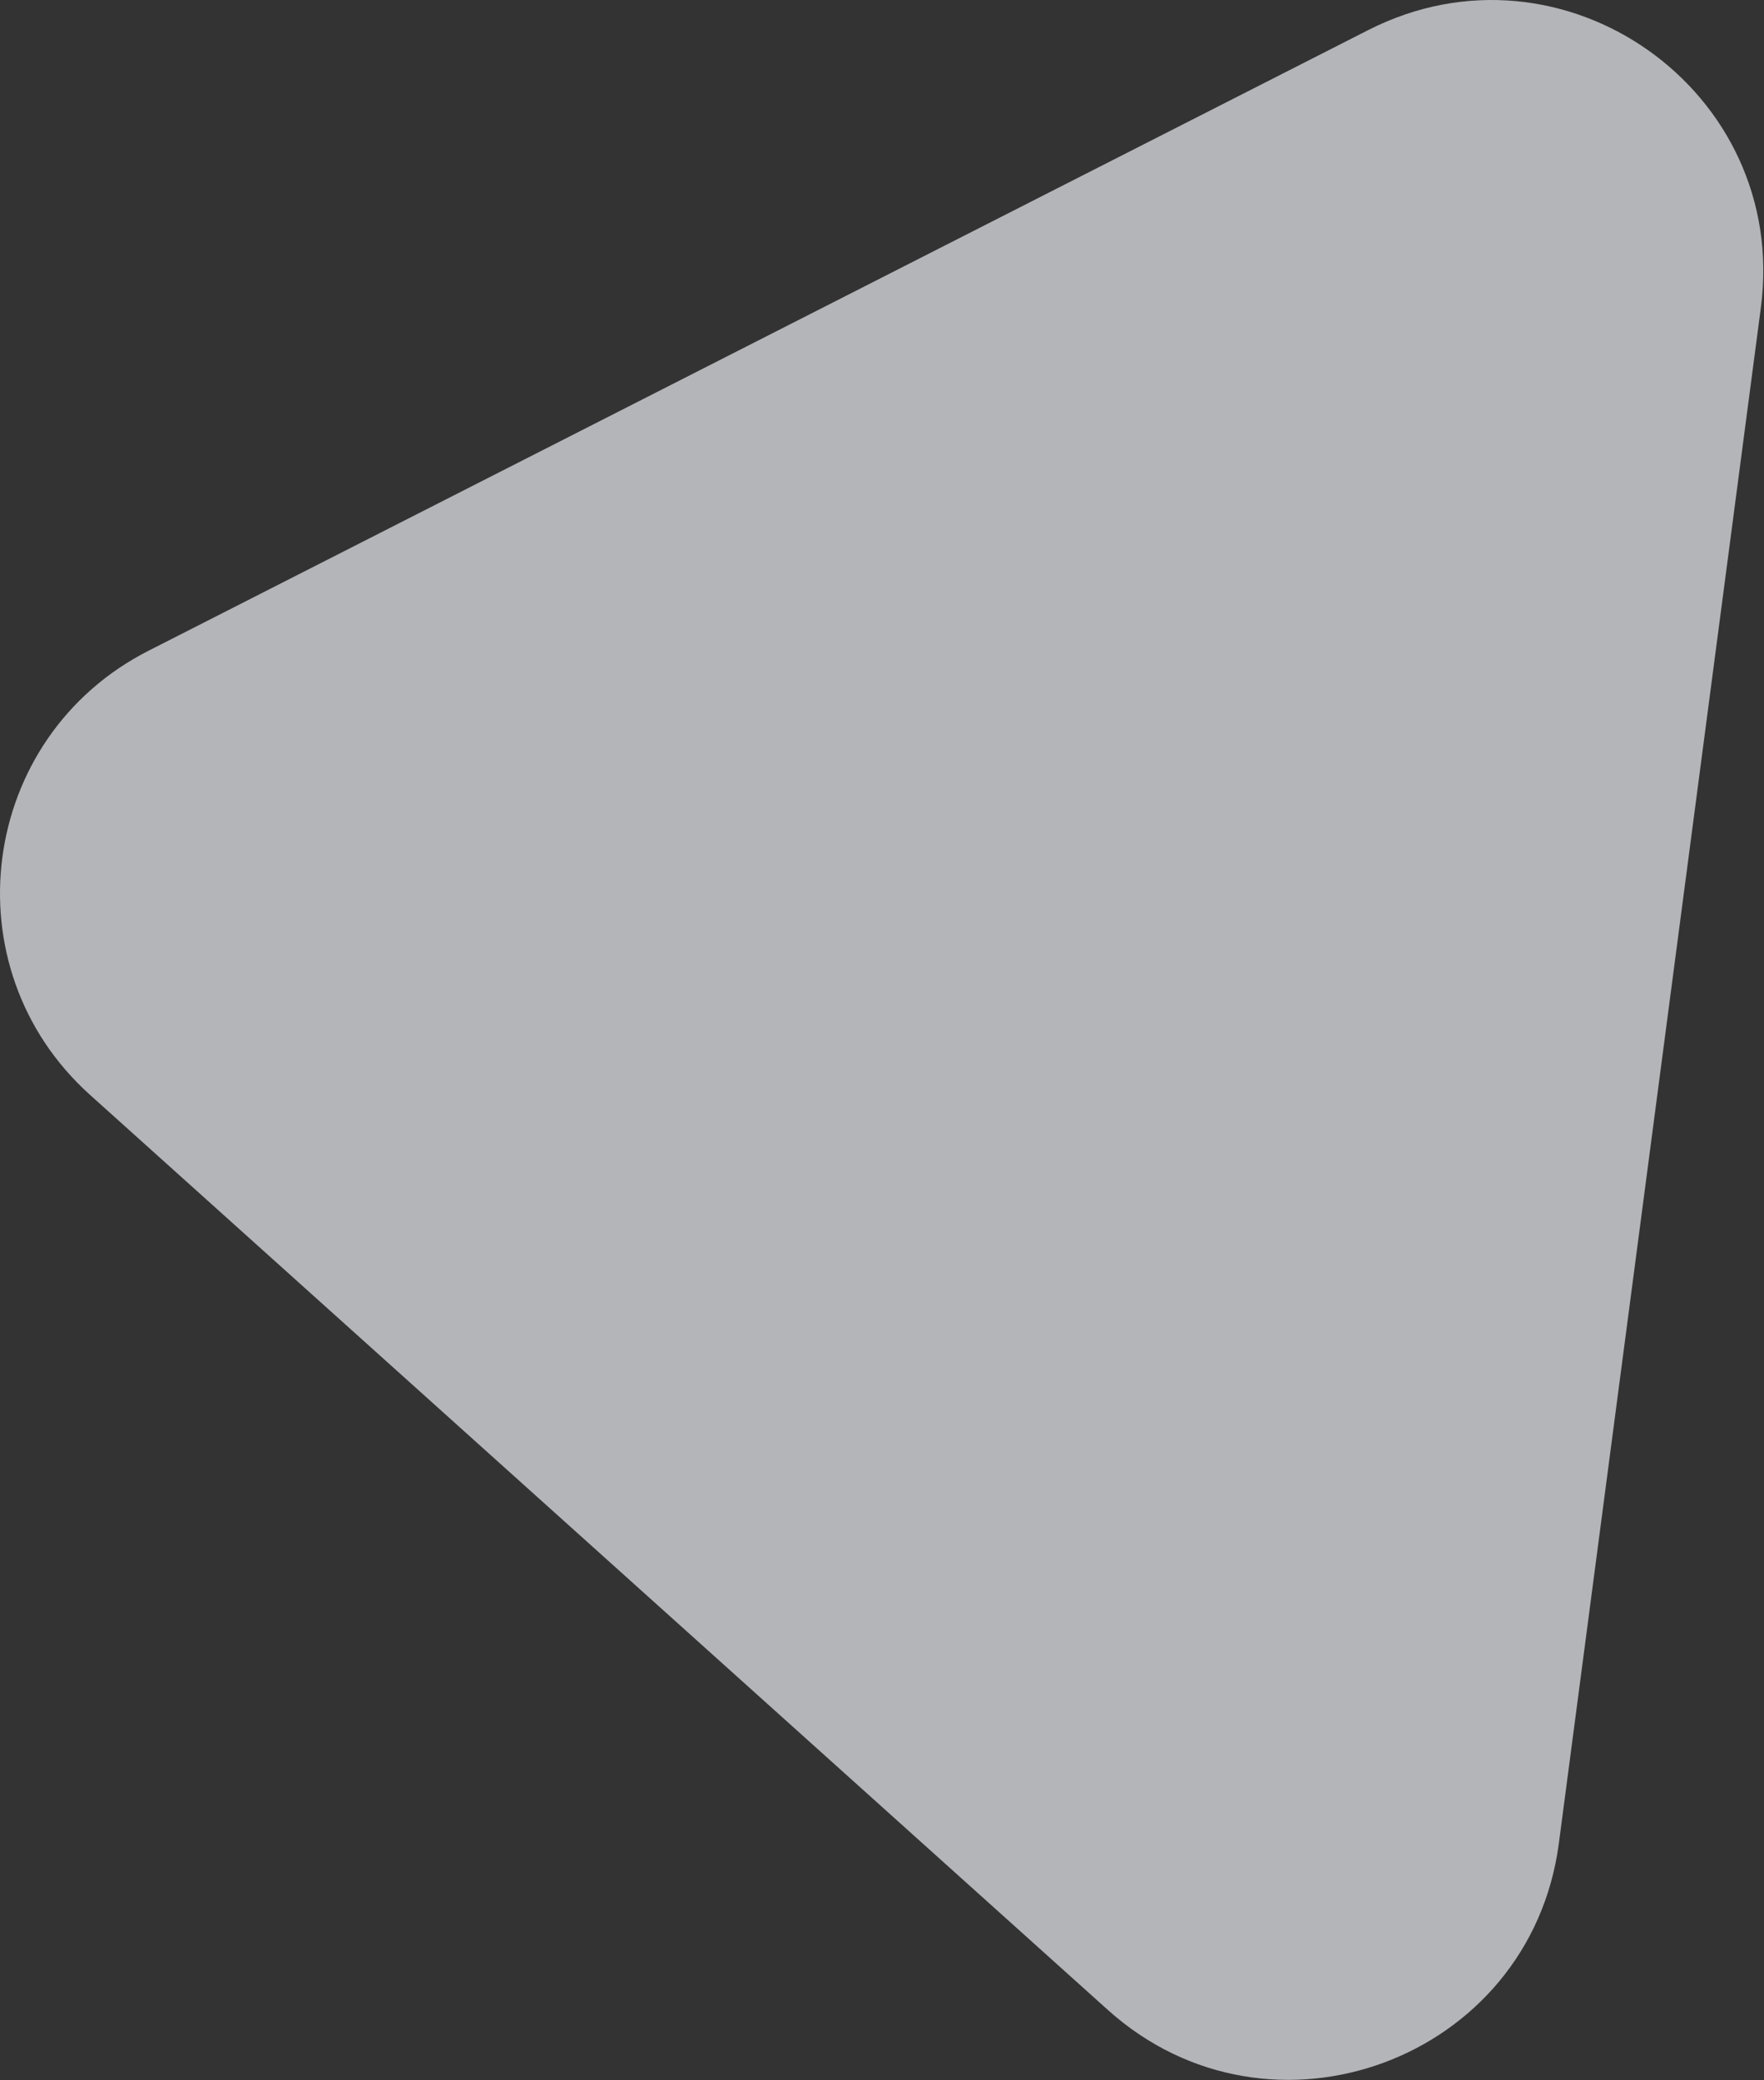
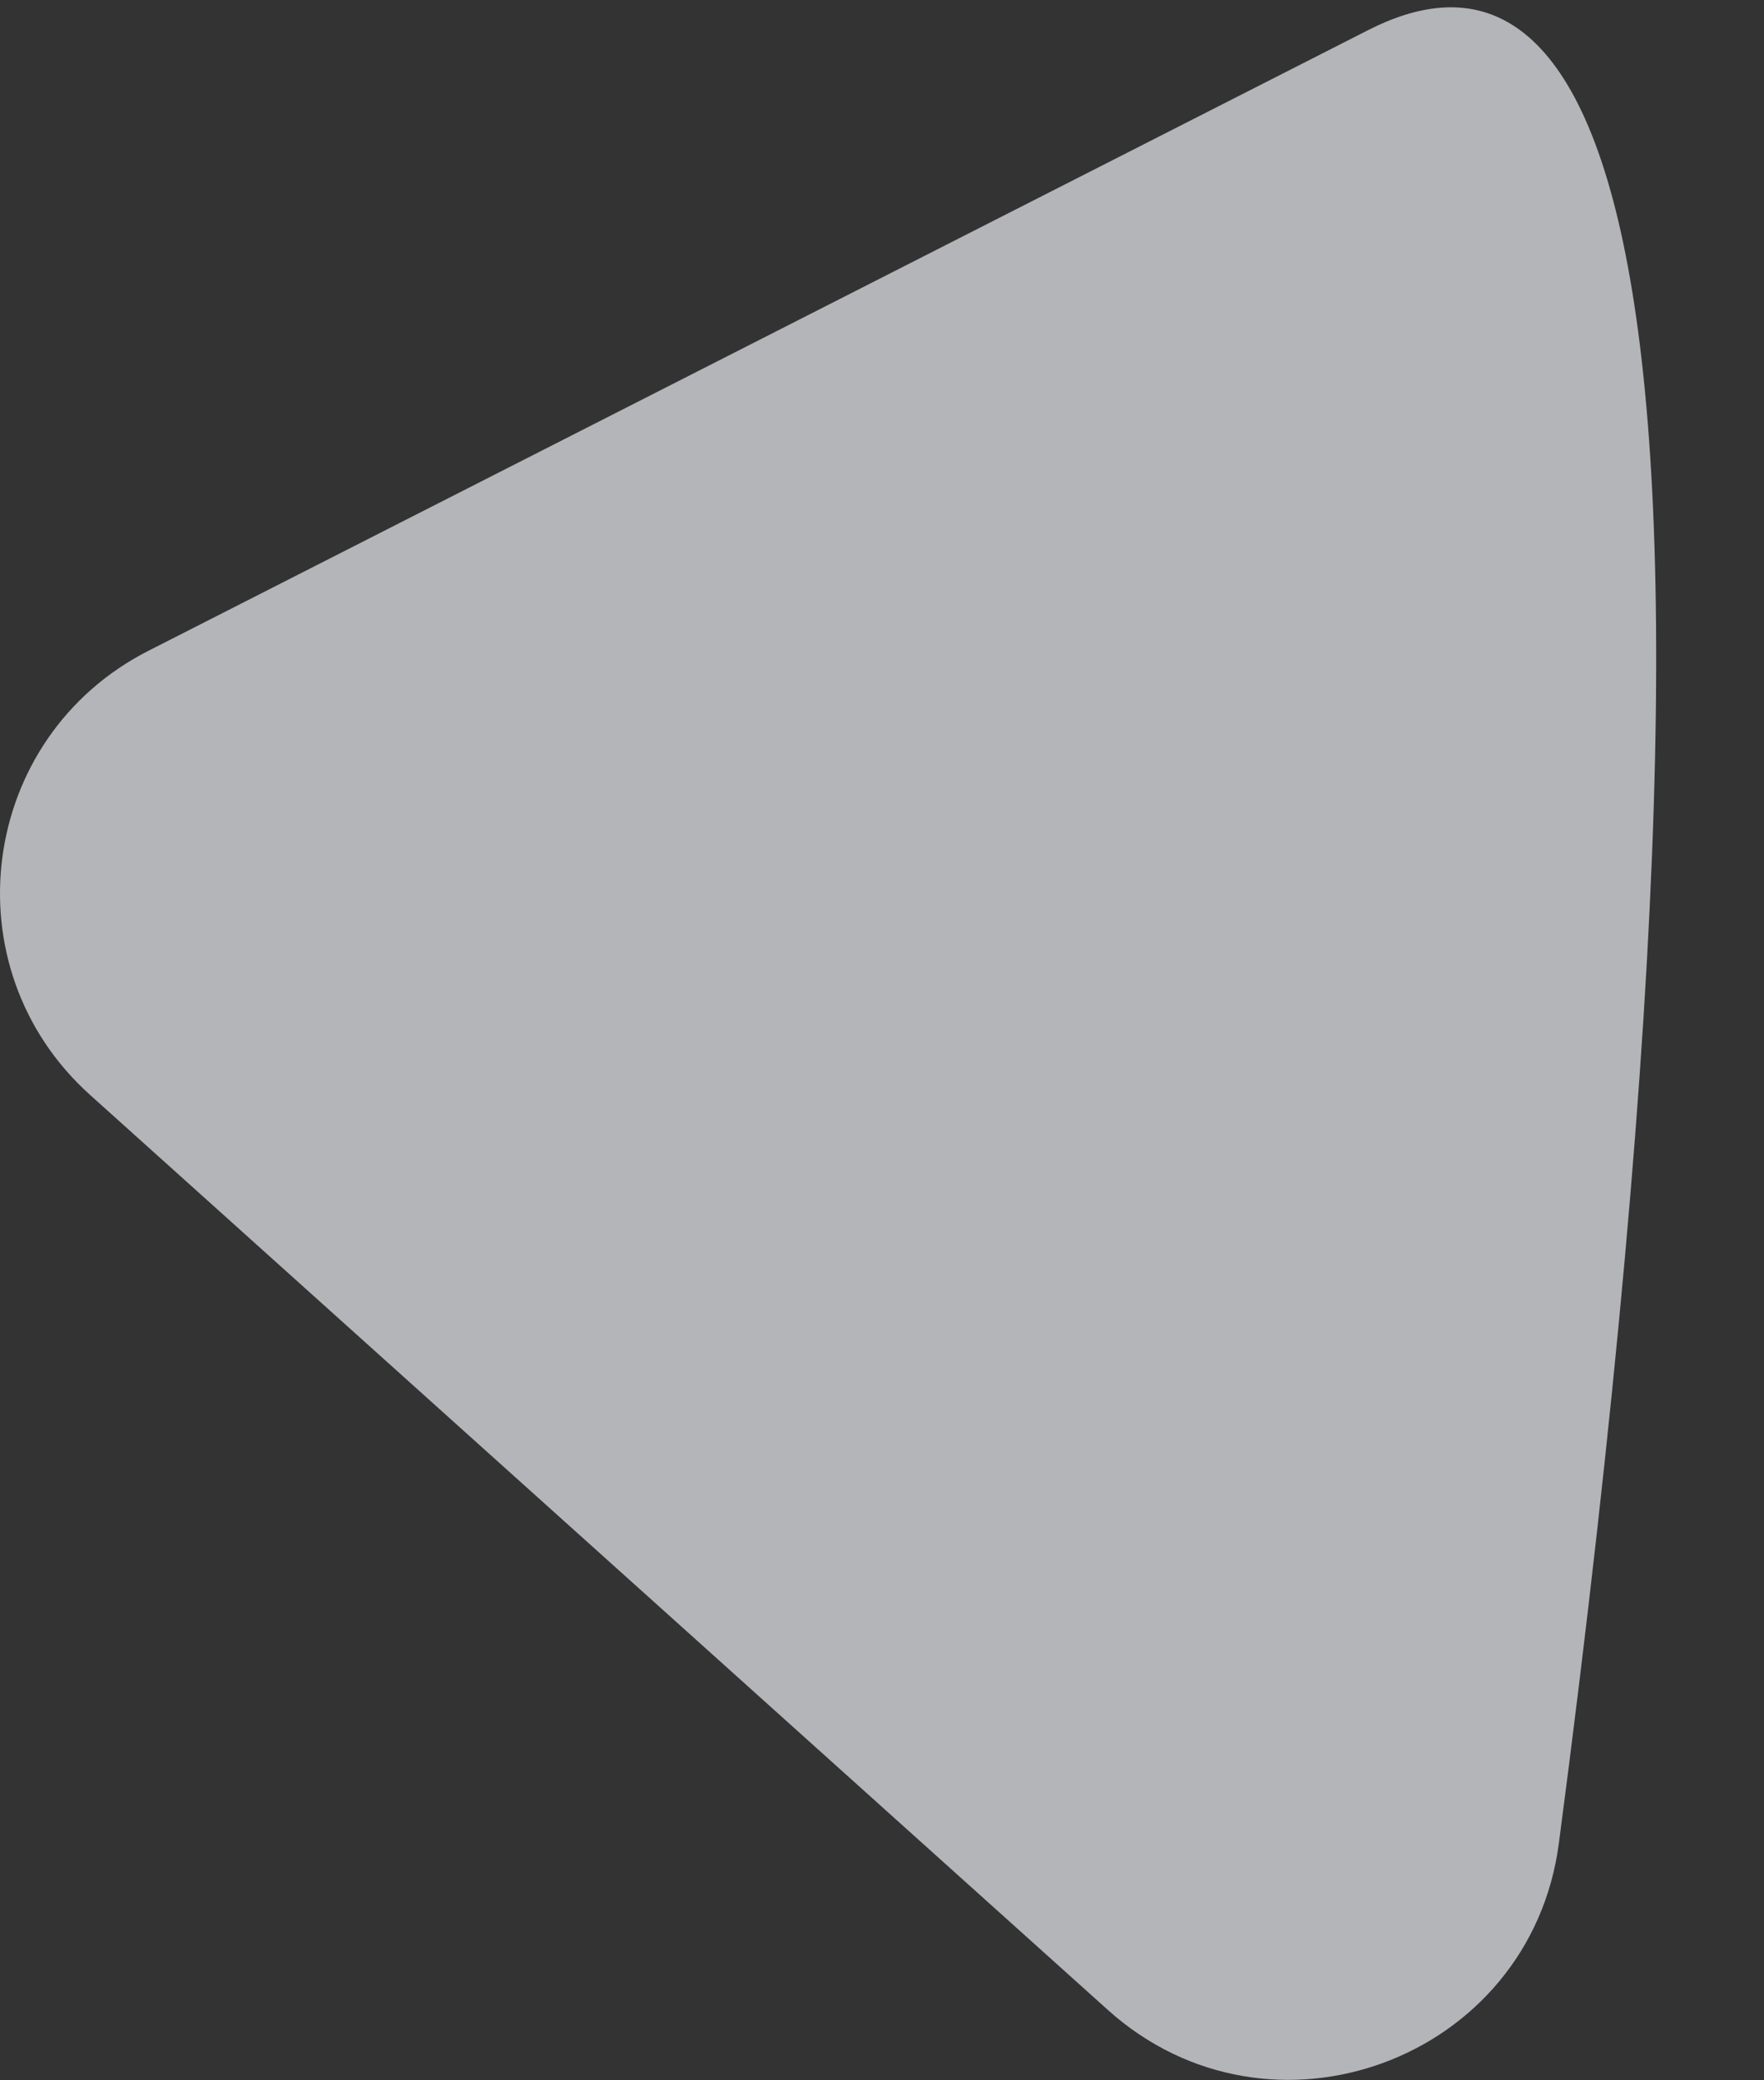
<svg xmlns="http://www.w3.org/2000/svg" width="831" height="980" viewBox="0 0 831 980" fill="none">
  <rect x="0" y="0" width="831" height="980" fill="#333333" stroke="none" />
-   <path d="M69.963 306.575C-10.124 347.33 -24.386 455.76 42.437 515.839L521.877 946.89C598.485 1015.77 720.927 970.535 734.362 868.397L829.523 144.939C842.957 42.801 736.376 -32.555 644.563 14.168L69.963 306.575Z" fill="#ECEDF2" fill-opacity="0.7" />
+   <path d="M69.963 306.575C-10.124 347.33 -24.386 455.76 42.437 515.839L521.877 946.89C598.485 1015.77 720.927 970.535 734.362 868.397C842.957 42.801 736.376 -32.555 644.563 14.168L69.963 306.575Z" fill="#ECEDF2" fill-opacity="0.7" />
</svg>